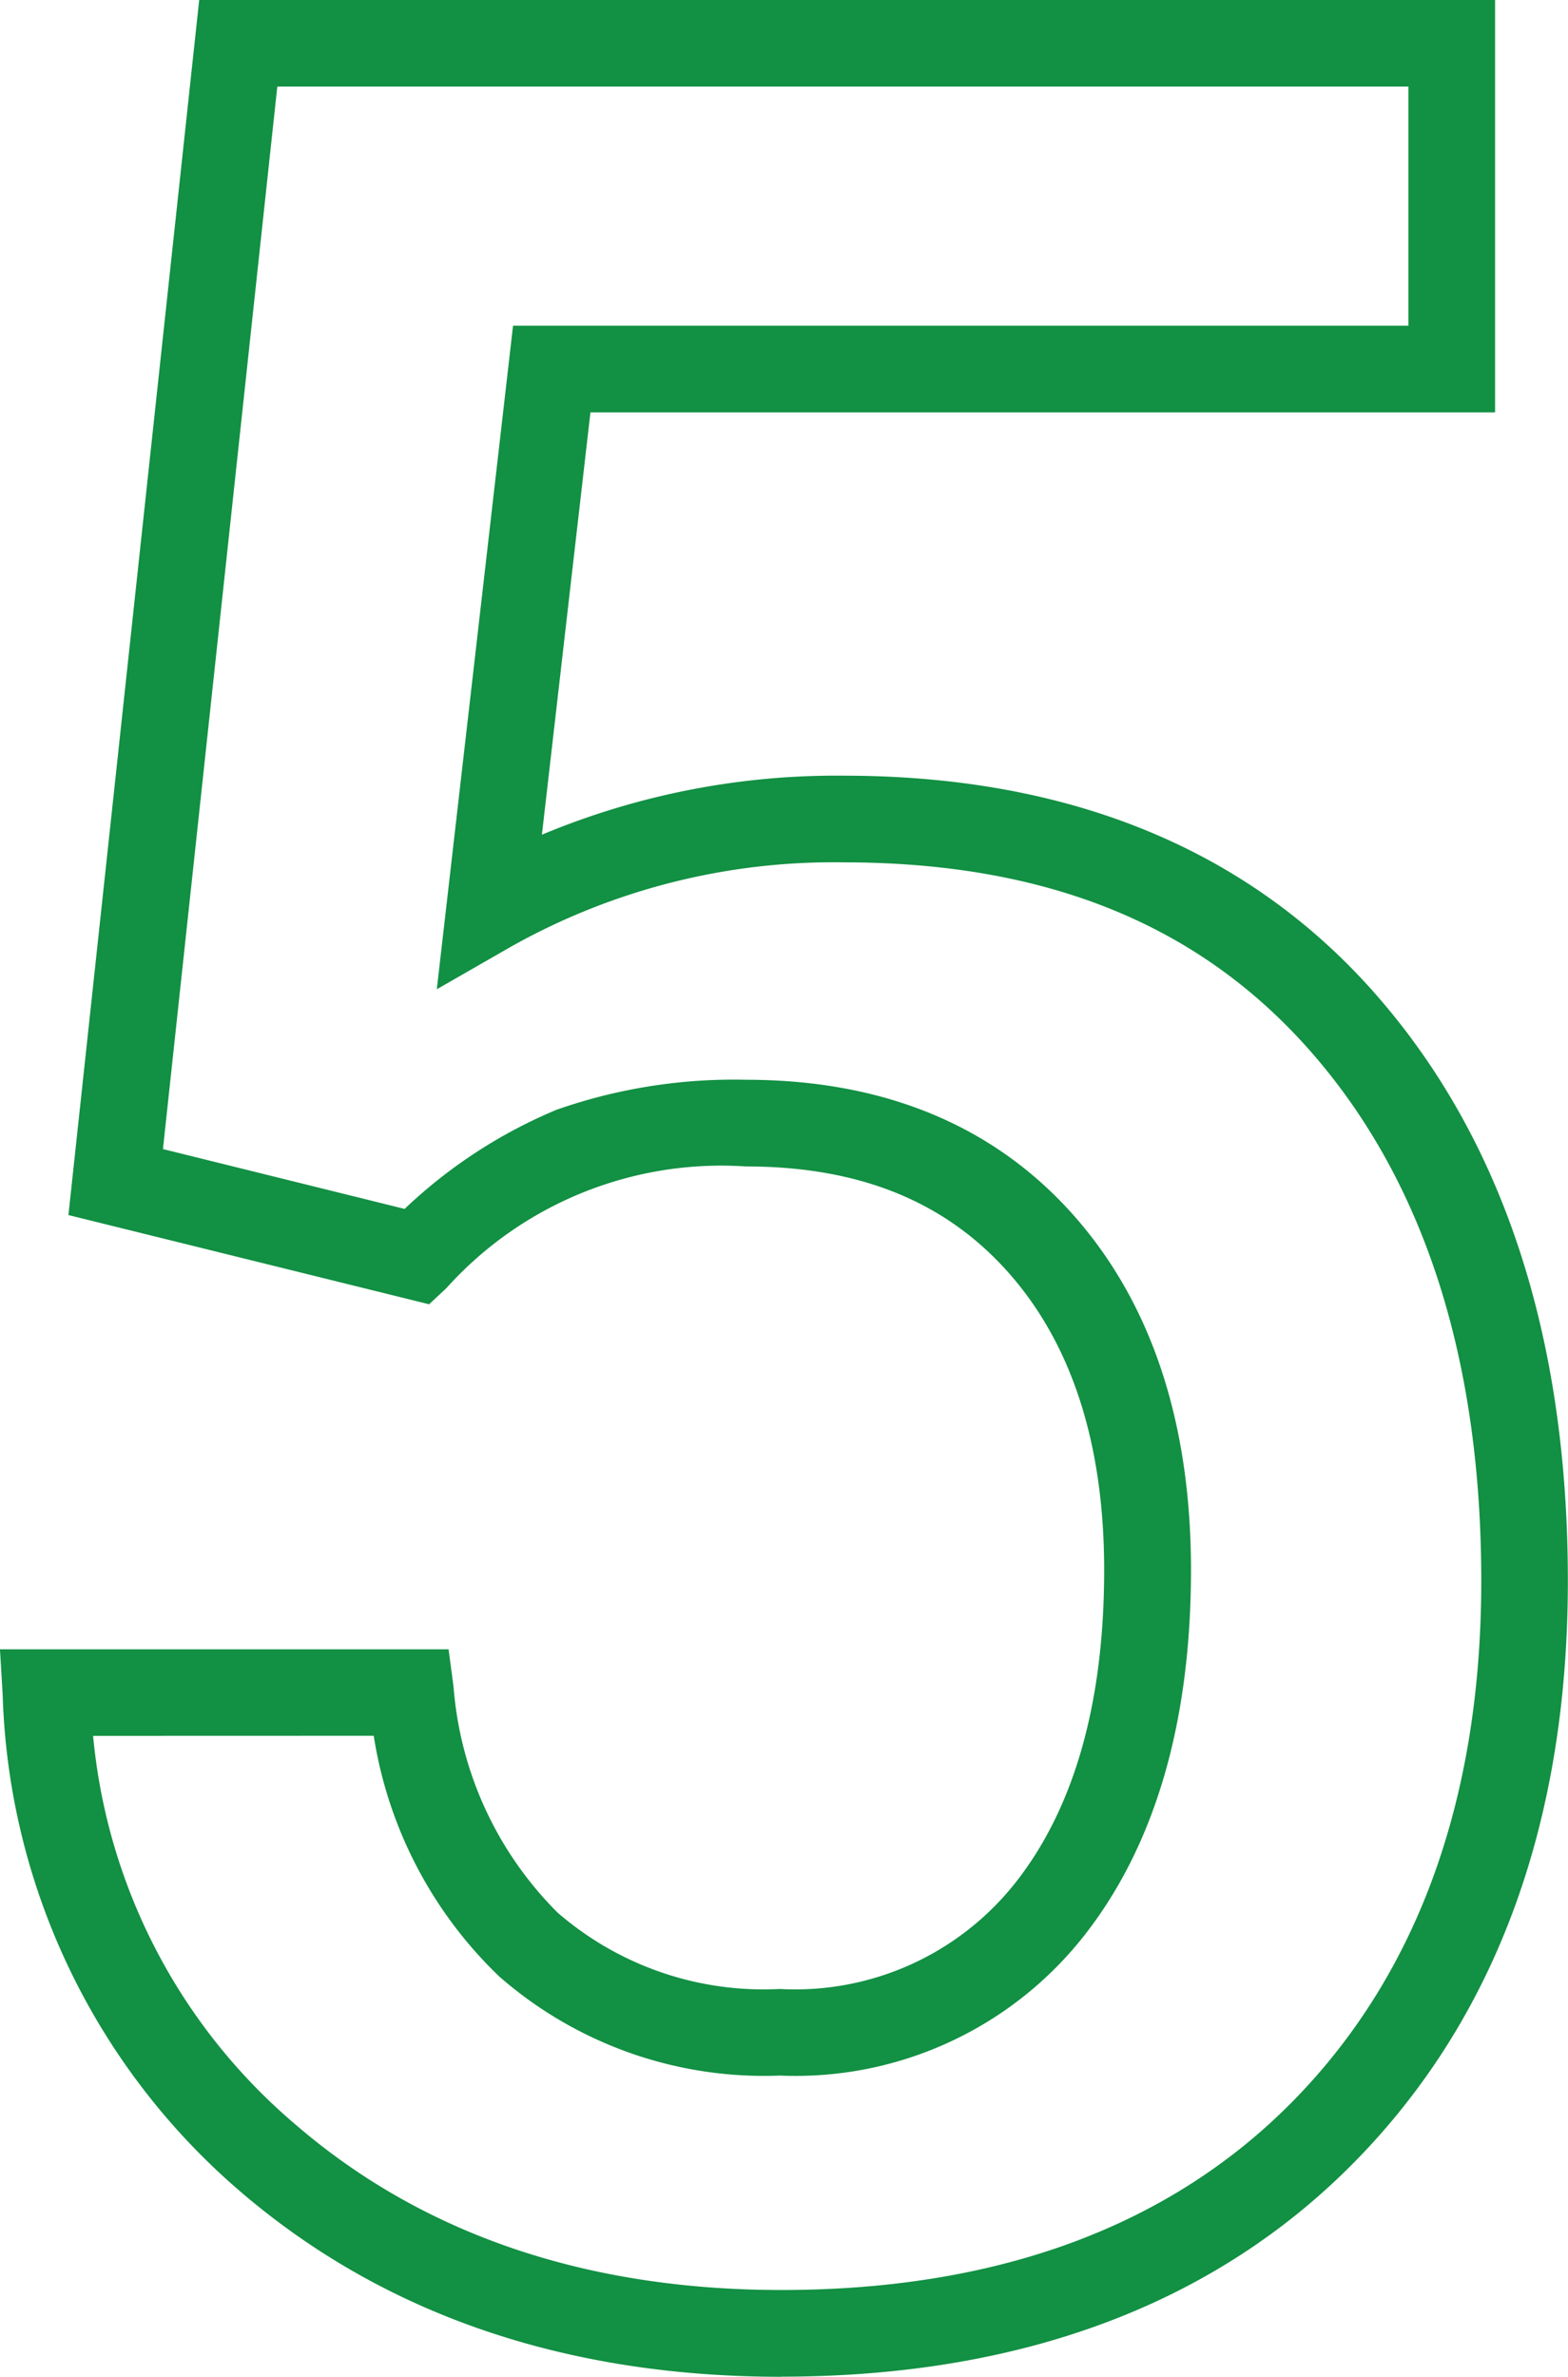
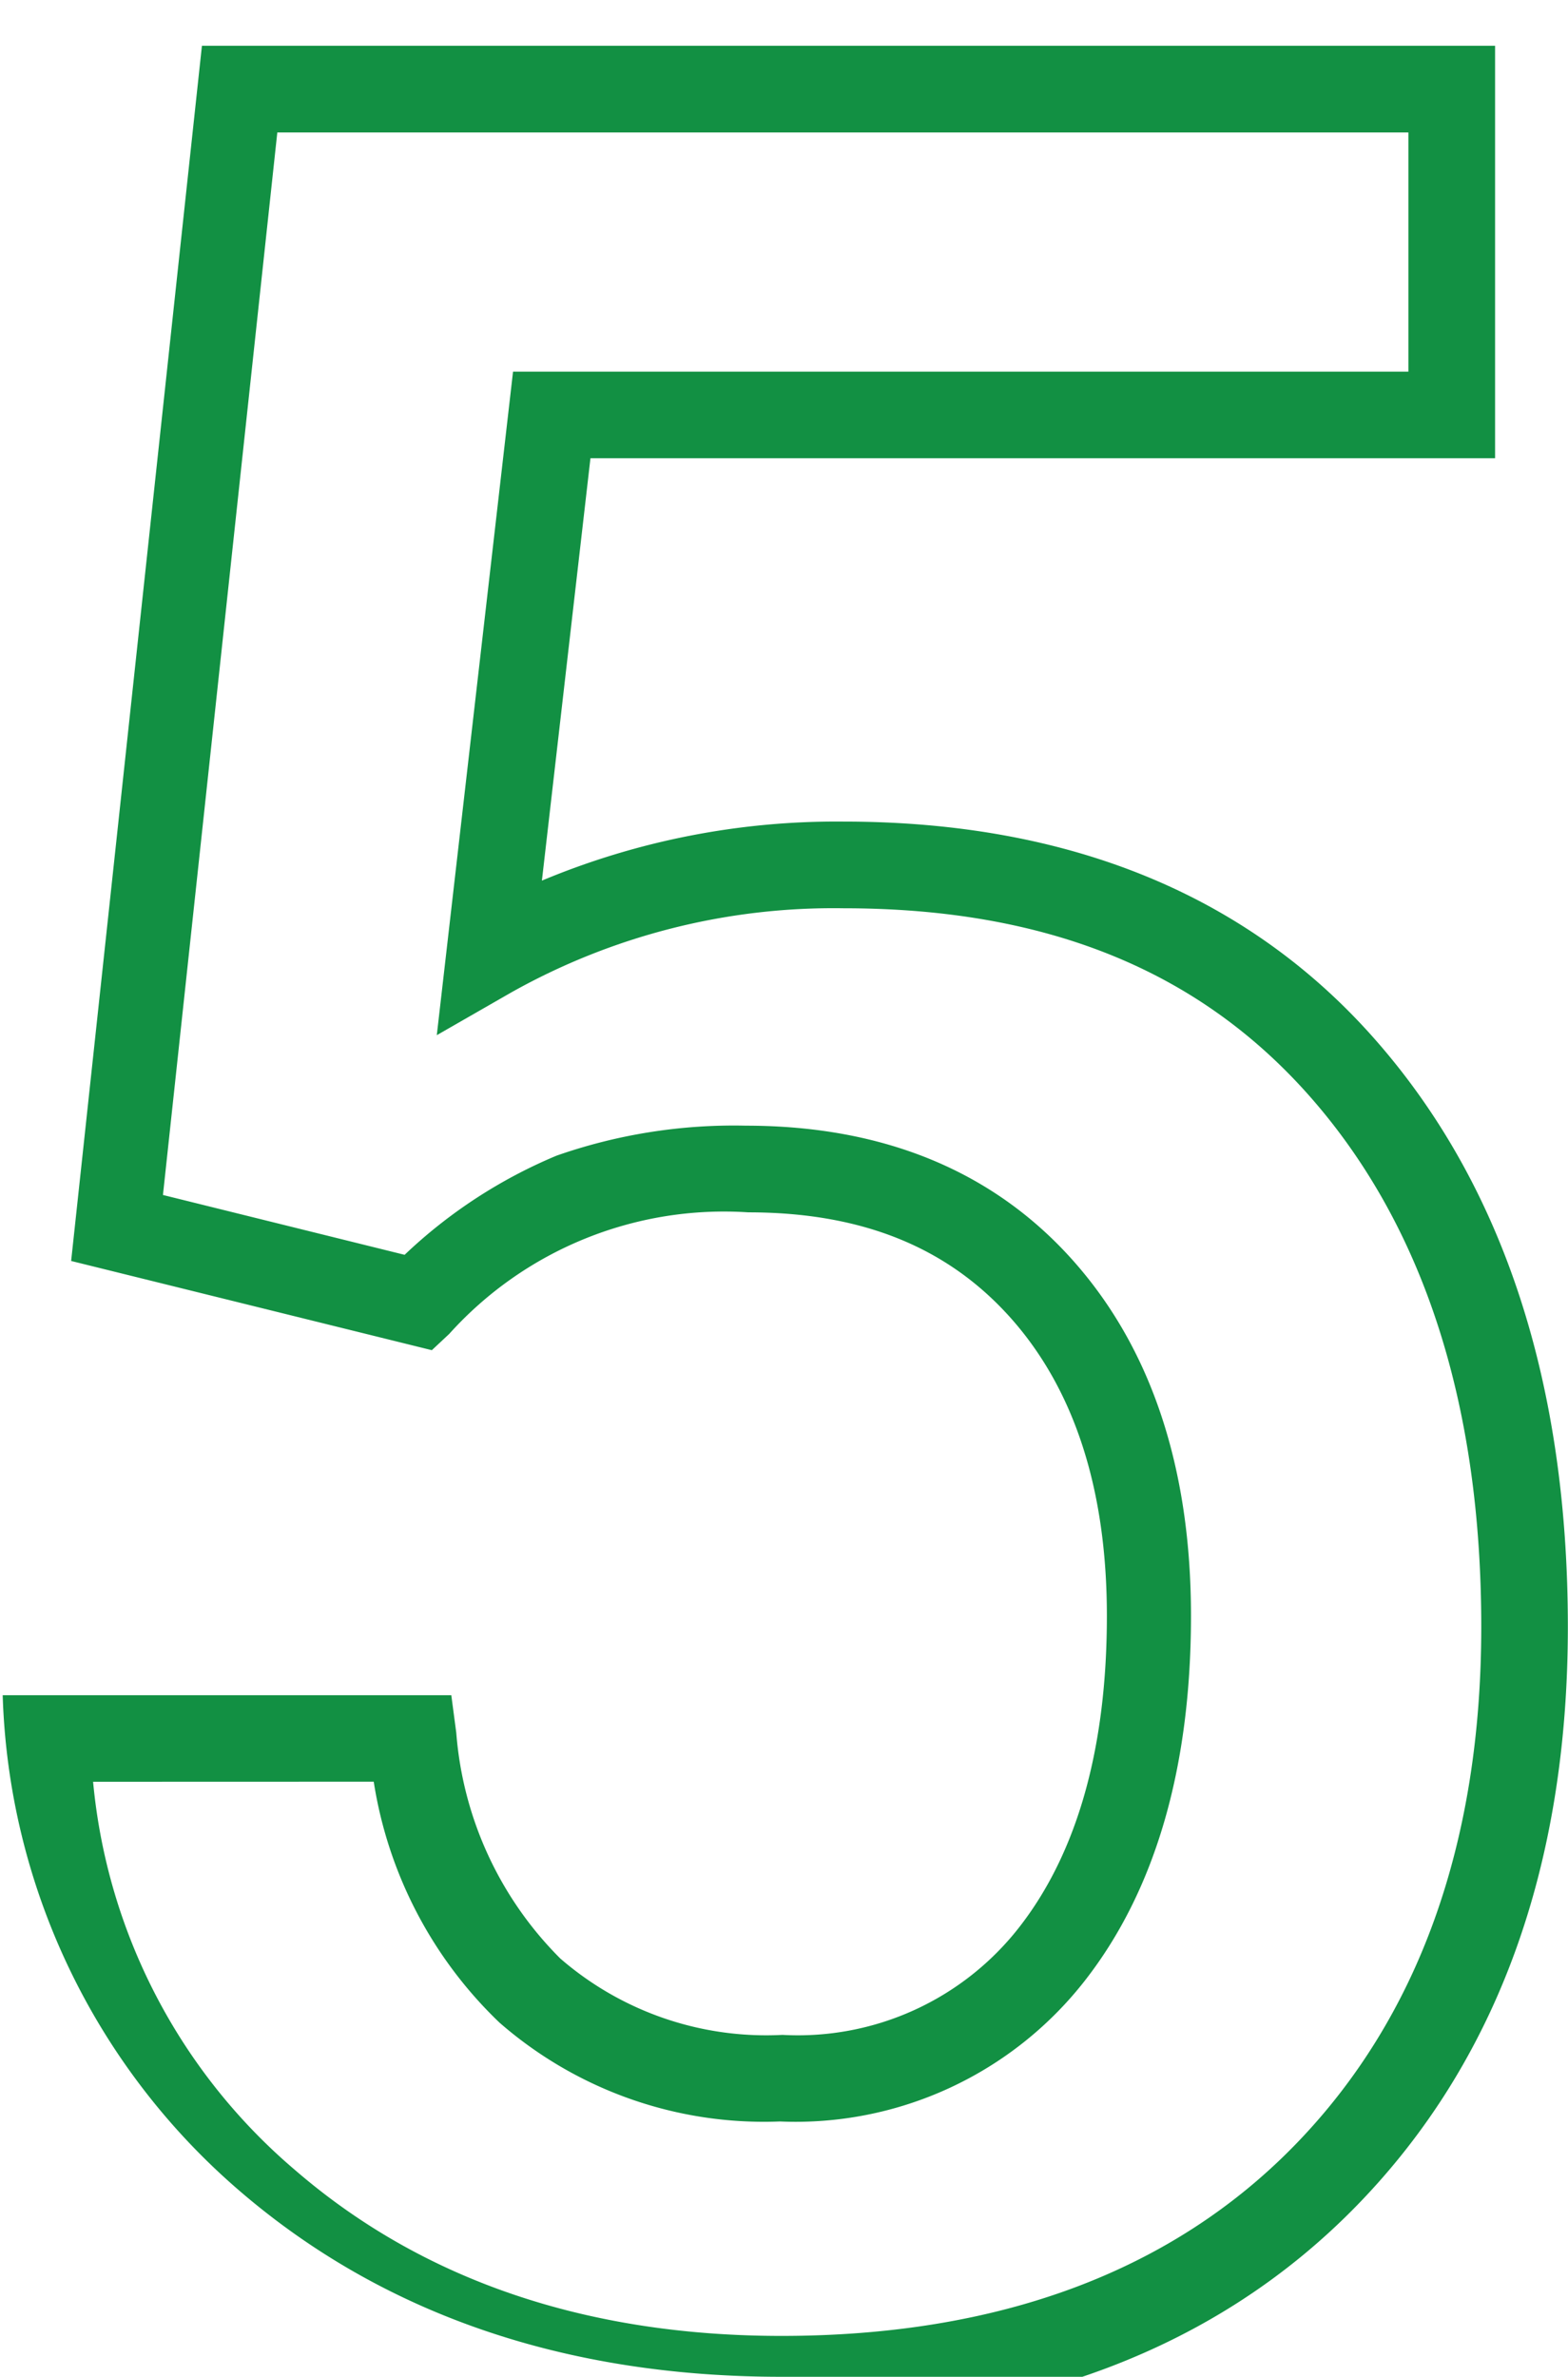
<svg xmlns="http://www.w3.org/2000/svg" width="54.27" height="82.266" viewBox="0 0 54.27 82.266">
-   <path id="Path_30888" data-name="Path 30888" d="M274.9,212.934c-7.5,0-13.818-2.174-18.783-6.46a23.578,23.578,0,0,1-8.17-17.131l-.094-1.589h15.527l.172,1.3a12.39,12.39,0,0,0,3.6,7.813,10.877,10.877,0,0,0,7.69,2.644,9.711,9.711,0,0,0,8.189-3.719c2.016-2.581,3.039-6.209,3.039-10.784,0-4.36-1.119-7.828-3.326-10.308-2.193-2.462-5.165-3.659-9.084-3.659a12.795,12.795,0,0,0-10.354,4.21l-.6.561-12.484-3.088,4.527-42.06H299.6v14.277H268.29l-1.68,14.618a26.4,26.4,0,0,1,10.439-2.043c7.865,0,14.091,2.577,18.5,7.659,4.36,5.019,6.57,11.819,6.57,20.209,0,8.315-2.456,15.054-7.3,20.029s-11.557,7.517-19.924,7.517m-23.819-22.18a20.07,20.07,0,0,0,7,13.448c4.4,3.8,10.065,5.732,16.823,5.732,7.526,0,13.507-2.224,17.775-6.609s6.448-10.43,6.448-17.937c0-7.647-1.963-13.783-5.834-18.242s-9.186-6.626-16.241-6.626a22.779,22.779,0,0,0-11.5,2.915l-2.575,1.478,2.639-22.968H296.6v-8.277H257.452l-3.958,36.776,8.364,2.071a17.3,17.3,0,0,1,5.259-3.432,18.561,18.561,0,0,1,6.548-1.038c4.758,0,8.567,1.569,11.324,4.664,2.711,3.046,4.086,7.186,4.086,12.3,0,5.261-1.237,9.51-3.675,12.631a12.7,12.7,0,0,1-10.553,4.872,13.914,13.914,0,0,1-9.71-3.426,14.667,14.667,0,0,1-4.348-8.335Z" transform="translate(-247.854 -130.668)" fill="#129043" />
+   <path id="Path_30888" data-name="Path 30888" d="M274.9,212.934c-7.5,0-13.818-2.174-18.783-6.46a23.578,23.578,0,0,1-8.17-17.131h15.527l.172,1.3a12.39,12.39,0,0,0,3.6,7.813,10.877,10.877,0,0,0,7.69,2.644,9.711,9.711,0,0,0,8.189-3.719c2.016-2.581,3.039-6.209,3.039-10.784,0-4.36-1.119-7.828-3.326-10.308-2.193-2.462-5.165-3.659-9.084-3.659a12.795,12.795,0,0,0-10.354,4.21l-.6.561-12.484-3.088,4.527-42.06H299.6v14.277H268.29l-1.68,14.618a26.4,26.4,0,0,1,10.439-2.043c7.865,0,14.091,2.577,18.5,7.659,4.36,5.019,6.57,11.819,6.57,20.209,0,8.315-2.456,15.054-7.3,20.029s-11.557,7.517-19.924,7.517m-23.819-22.18a20.07,20.07,0,0,0,7,13.448c4.4,3.8,10.065,5.732,16.823,5.732,7.526,0,13.507-2.224,17.775-6.609s6.448-10.43,6.448-17.937c0-7.647-1.963-13.783-5.834-18.242s-9.186-6.626-16.241-6.626a22.779,22.779,0,0,0-11.5,2.915l-2.575,1.478,2.639-22.968H296.6v-8.277H257.452l-3.958,36.776,8.364,2.071a17.3,17.3,0,0,1,5.259-3.432,18.561,18.561,0,0,1,6.548-1.038c4.758,0,8.567,1.569,11.324,4.664,2.711,3.046,4.086,7.186,4.086,12.3,0,5.261-1.237,9.51-3.675,12.631a12.7,12.7,0,0,1-10.553,4.872,13.914,13.914,0,0,1-9.71-3.426,14.667,14.667,0,0,1-4.348-8.335Z" transform="translate(-247.854 -130.668)" fill="#129043" />
</svg>